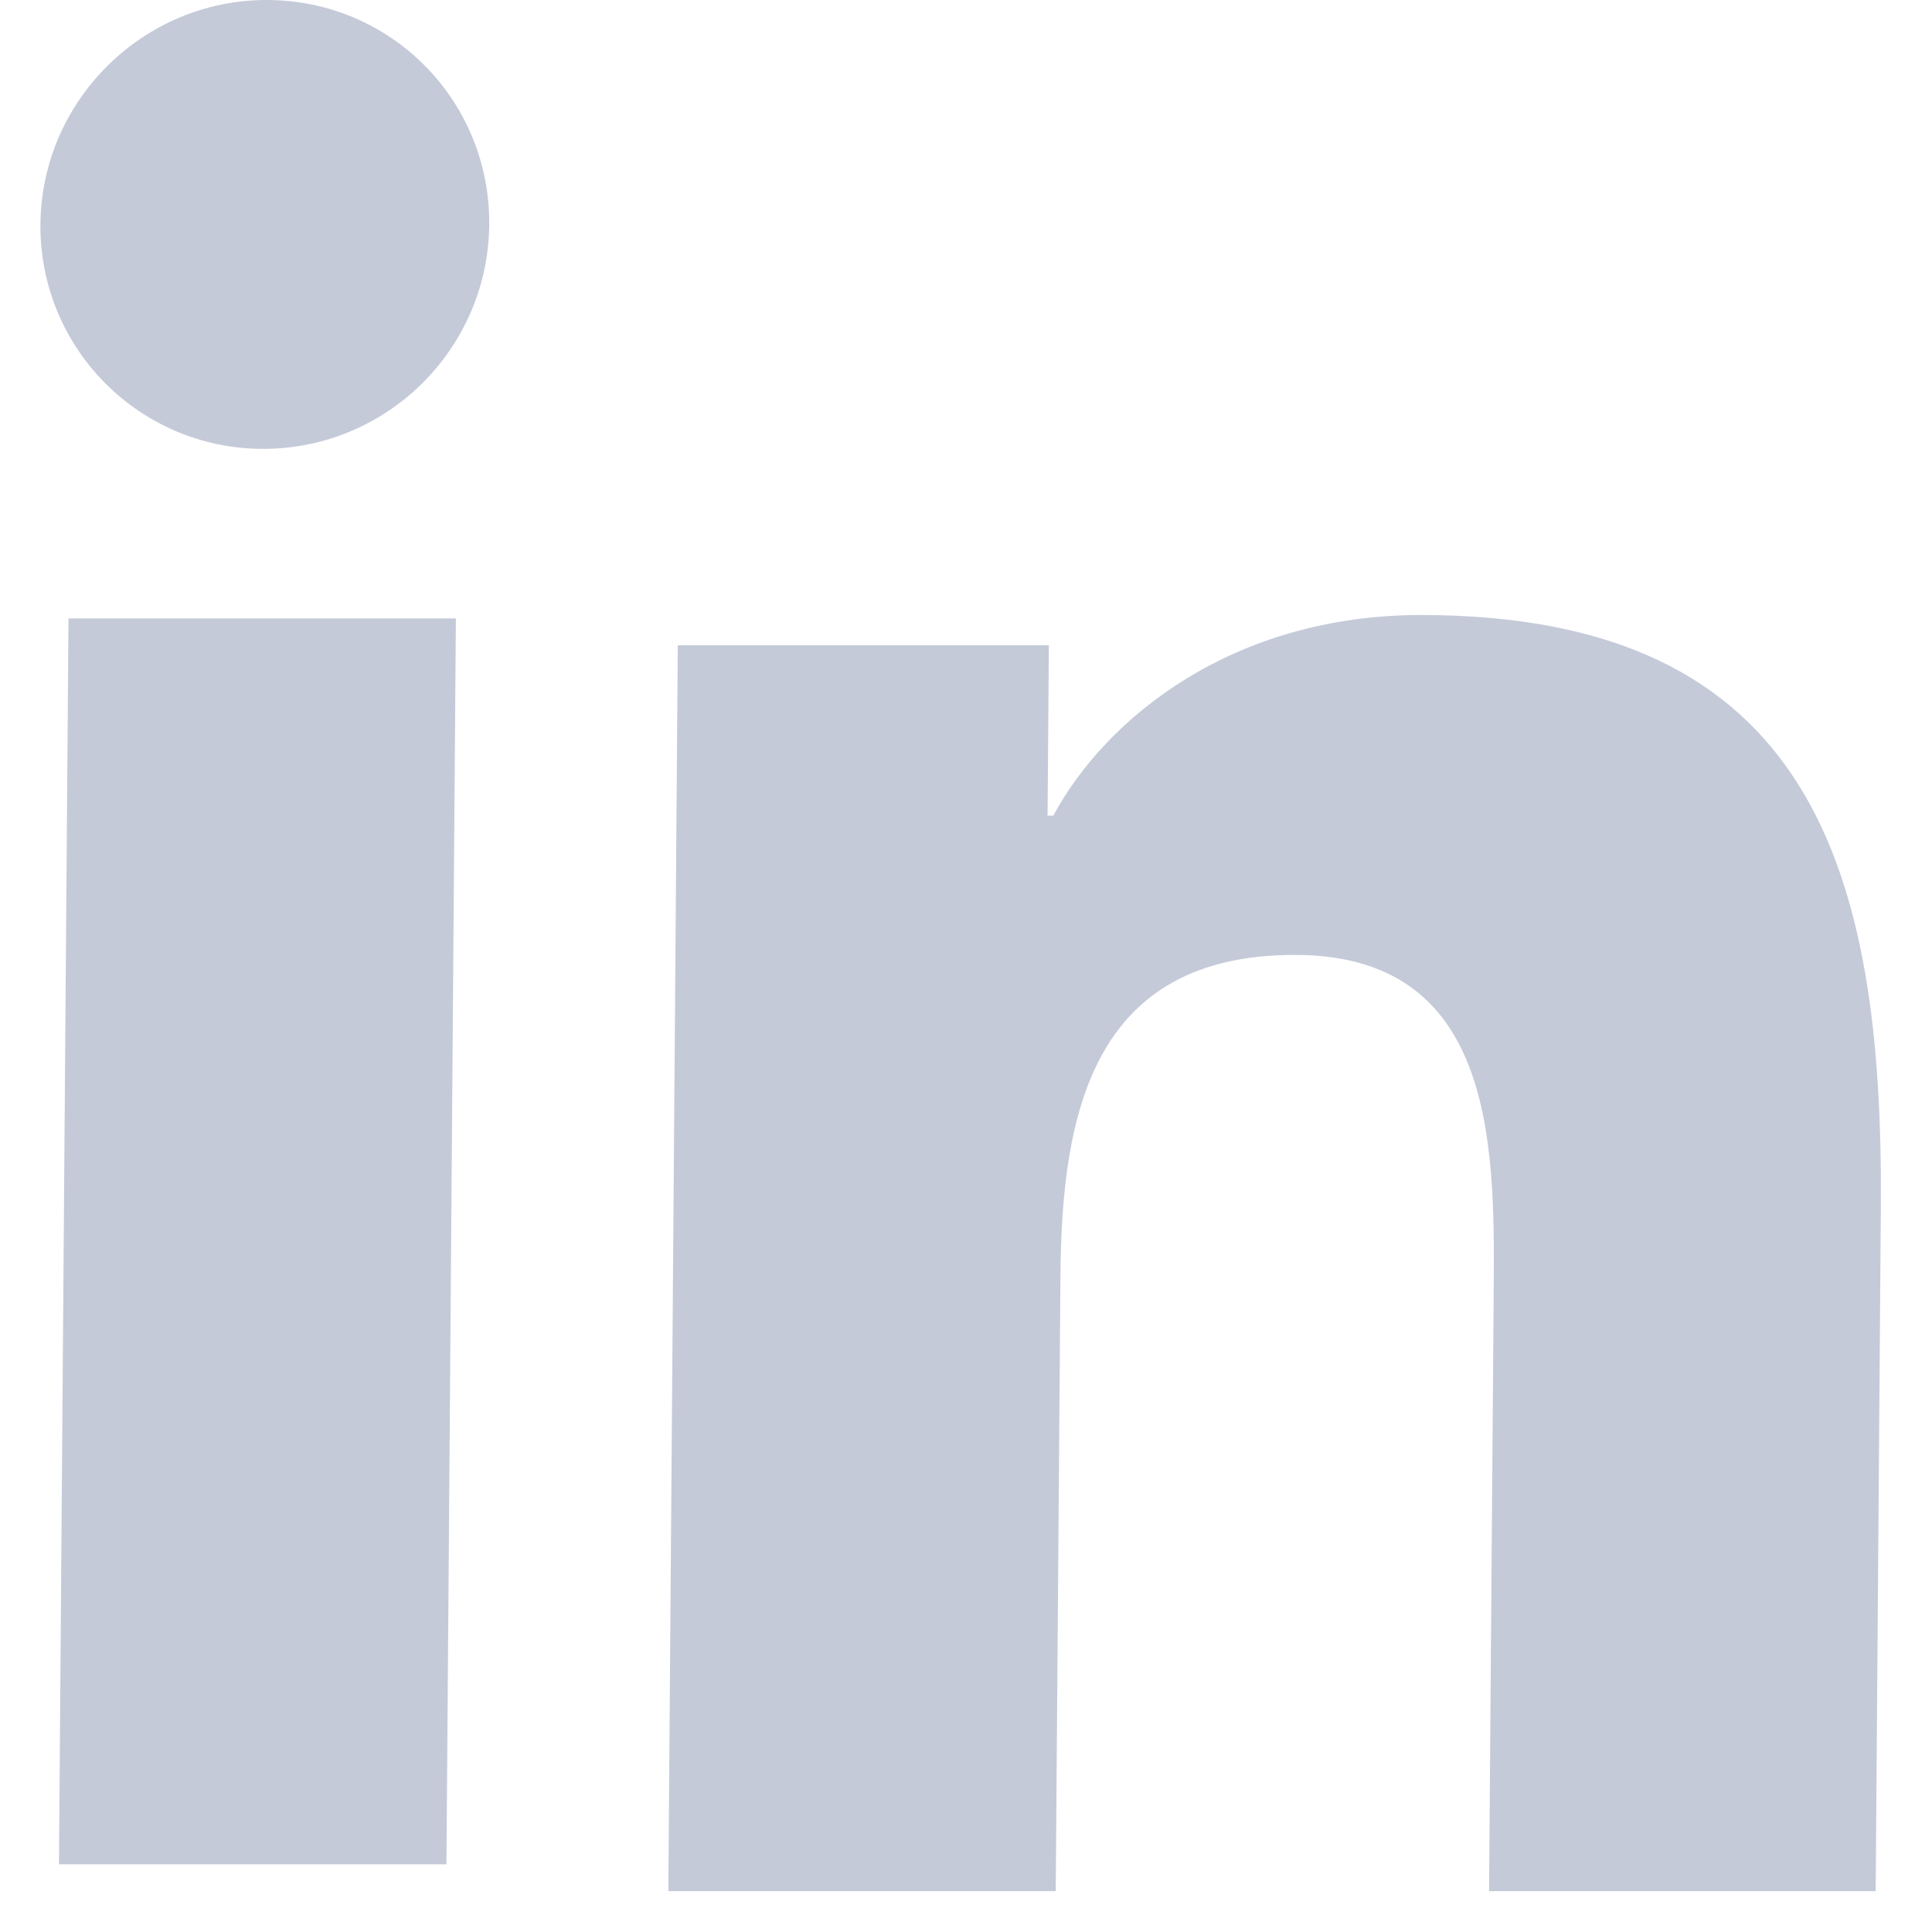
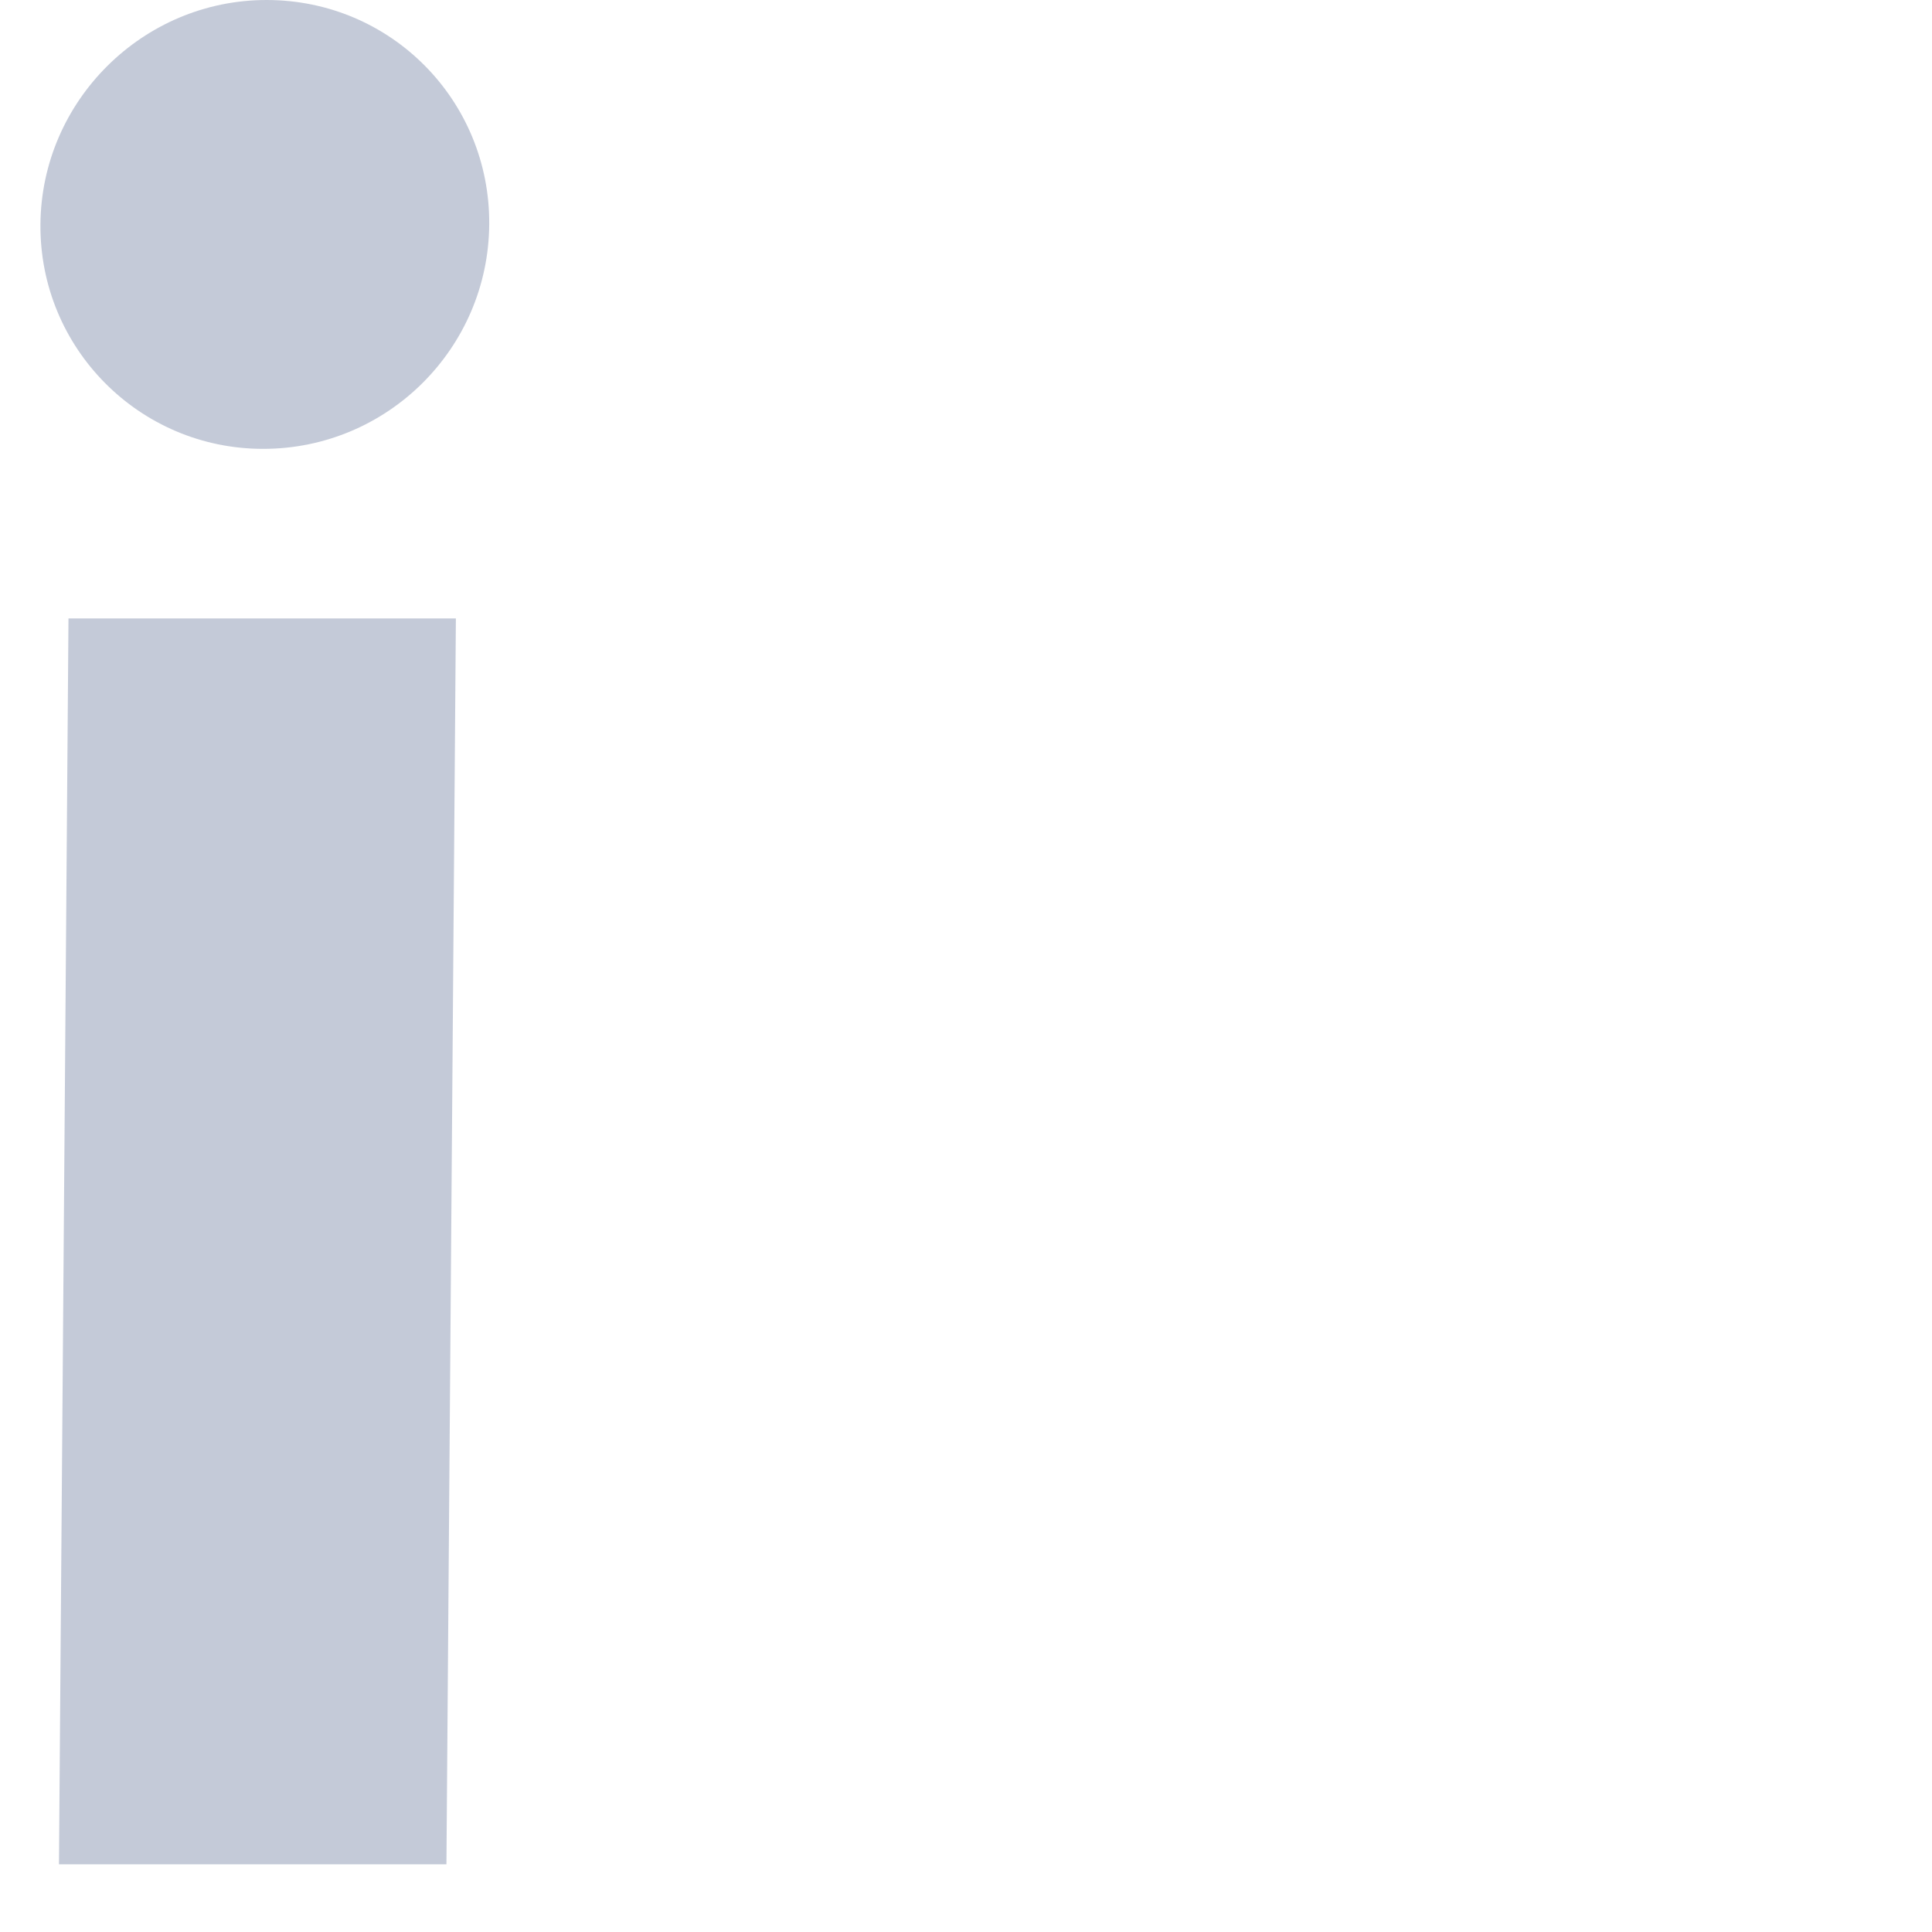
<svg xmlns="http://www.w3.org/2000/svg" width="27" height="27" viewBox="0 0 27 27" fill="none">
  <path fill-rule="evenodd" clip-rule="evenodd" d="M3.725 0C5.466 0 6.85 1.408 6.837 3.136C6.825 4.865 5.417 6.273 3.677 6.273C1.948 6.273 0.552 4.865 0.565 3.136C0.578 1.408 1.997 0 3.725 0Z" fill="#C4CAD8" />
  <path fill-rule="evenodd" clip-rule="evenodd" d="M6.371 8.643L6.239 26.054H0.824L0.957 8.643H6.371Z" fill="#C4CAD8" />
-   <path fill-rule="evenodd" clip-rule="evenodd" d="M19.859 8.595C25.341 8.595 26.321 12.189 26.285 16.882L26.213 26.429H20.81L20.875 17.97C20.89 15.943 20.863 13.345 18.094 13.345C15.278 13.345 14.837 15.543 14.82 17.821L14.754 26.429H9.34L9.472 9.018H14.658L14.64 11.399H14.72C15.452 10.037 17.226 8.595 19.859 8.595Z" fill="#C4CAD8" />
</svg>